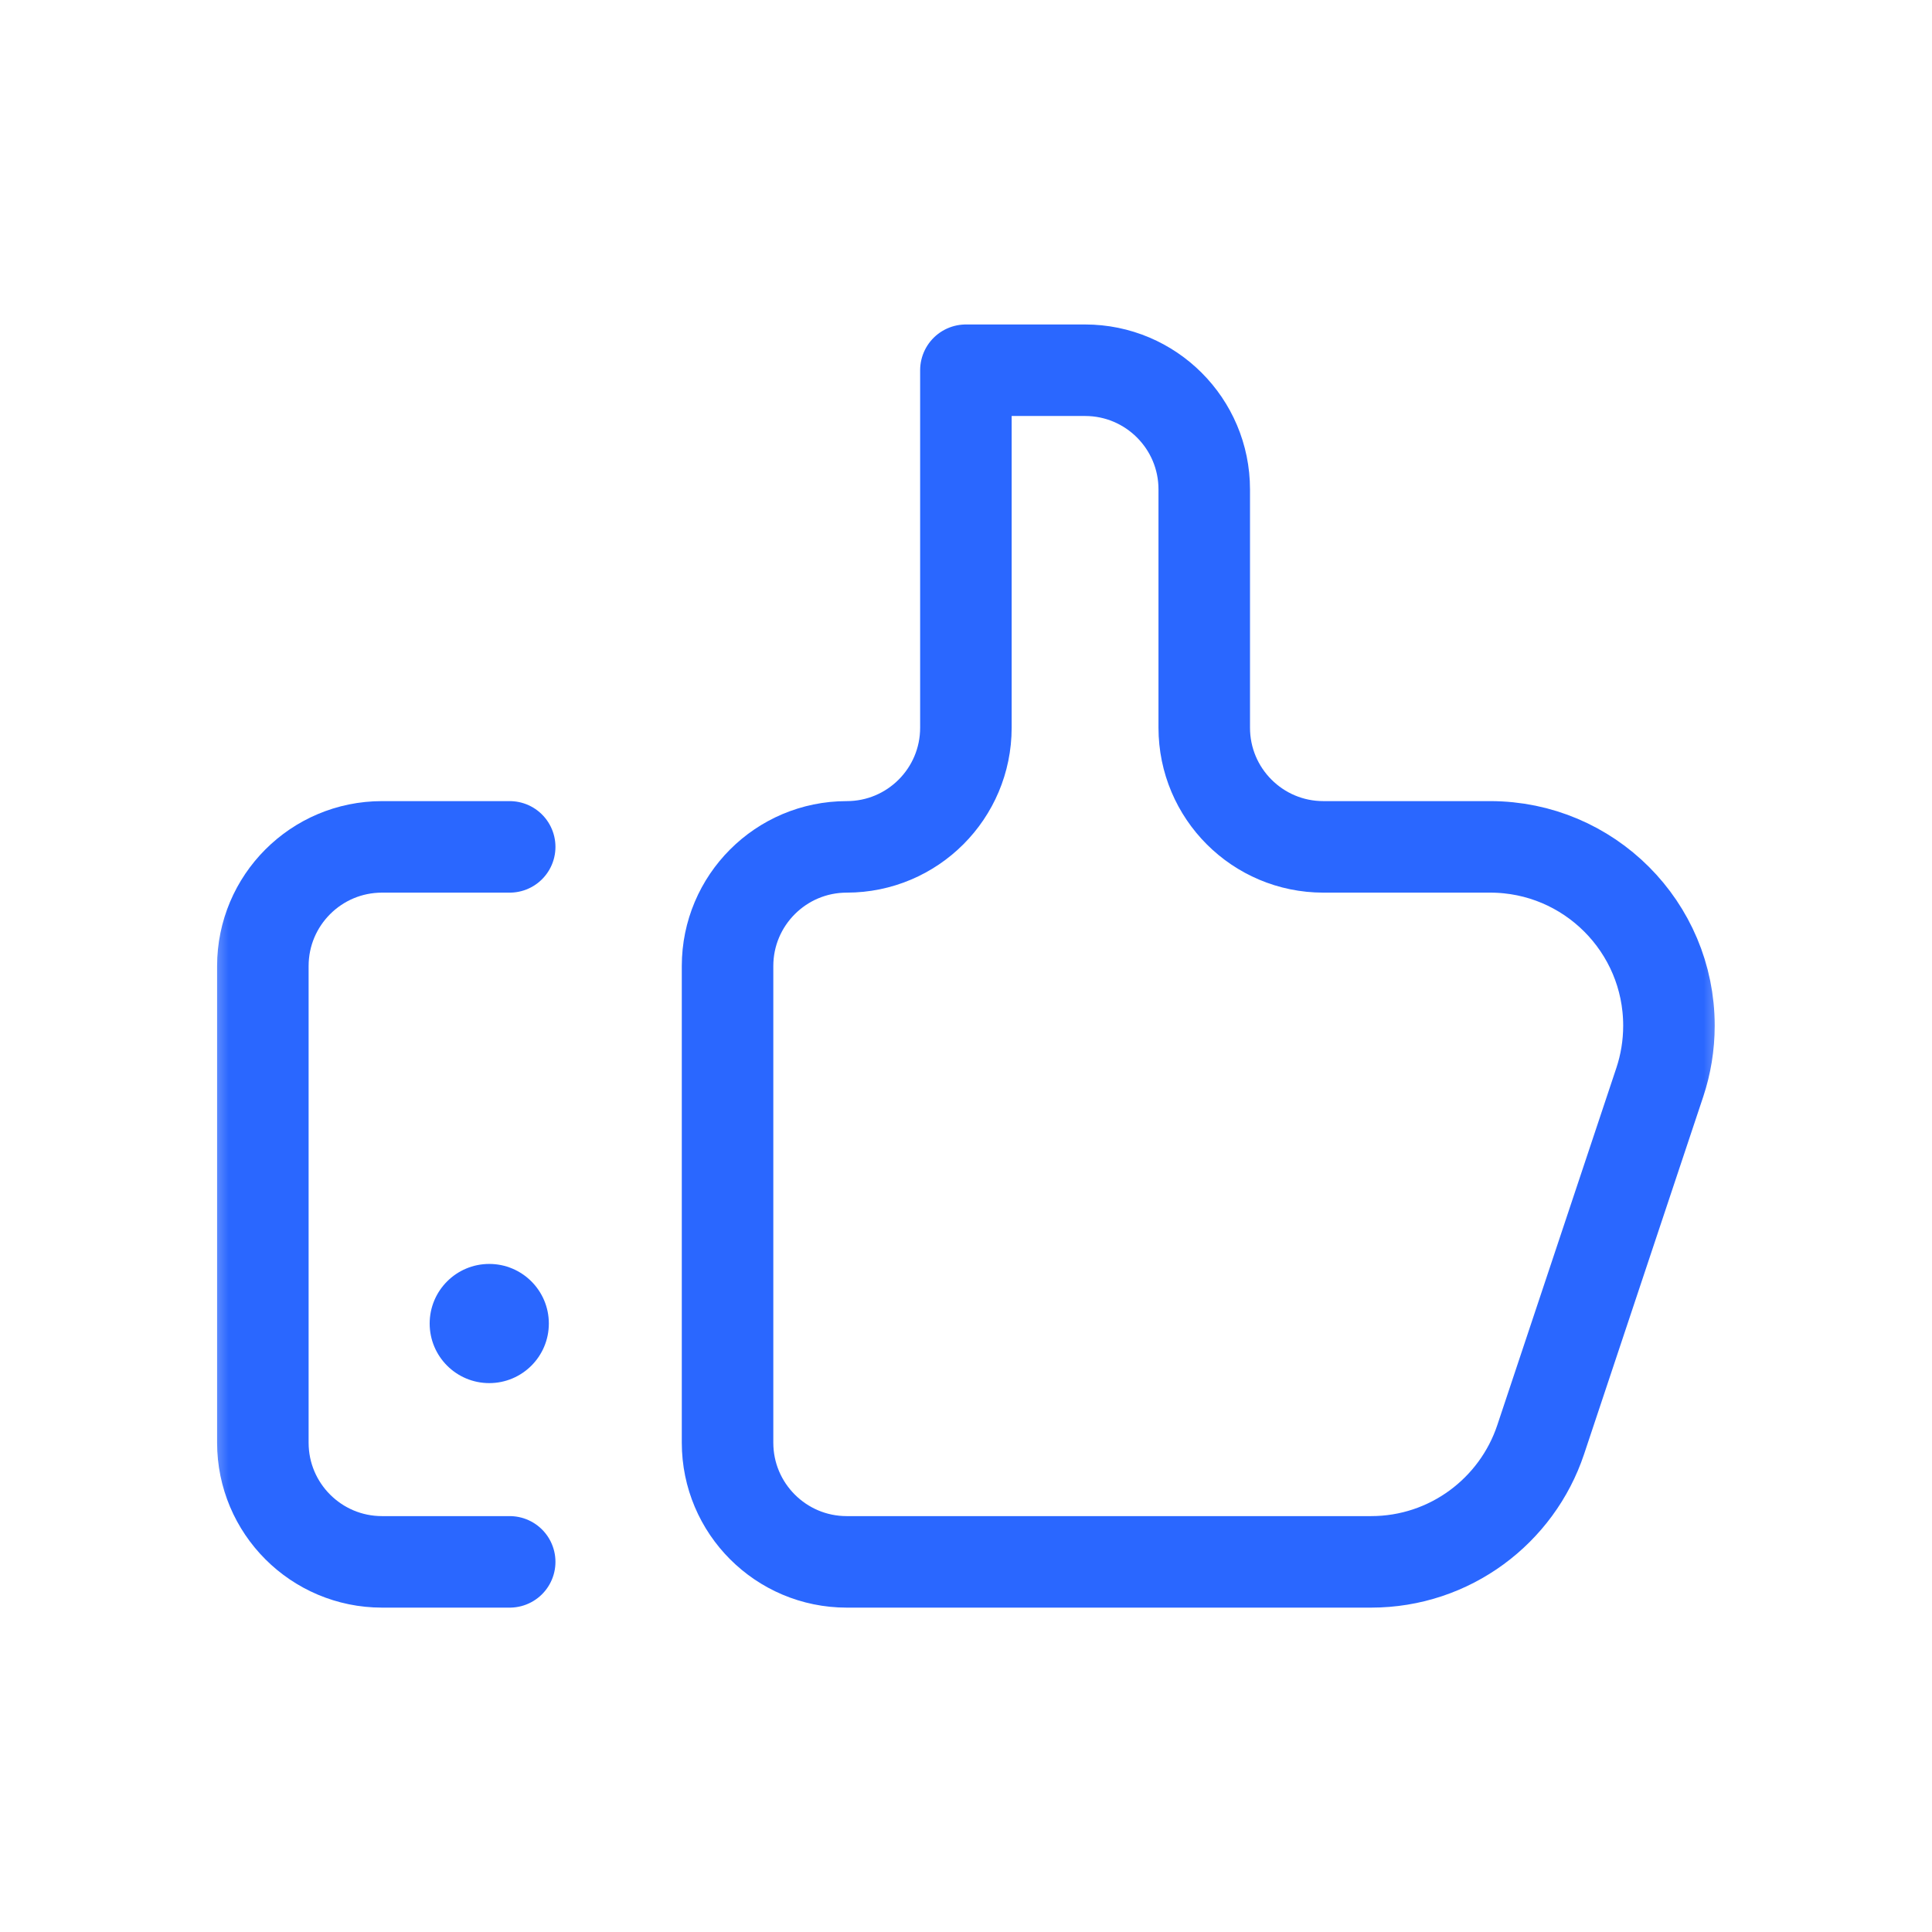
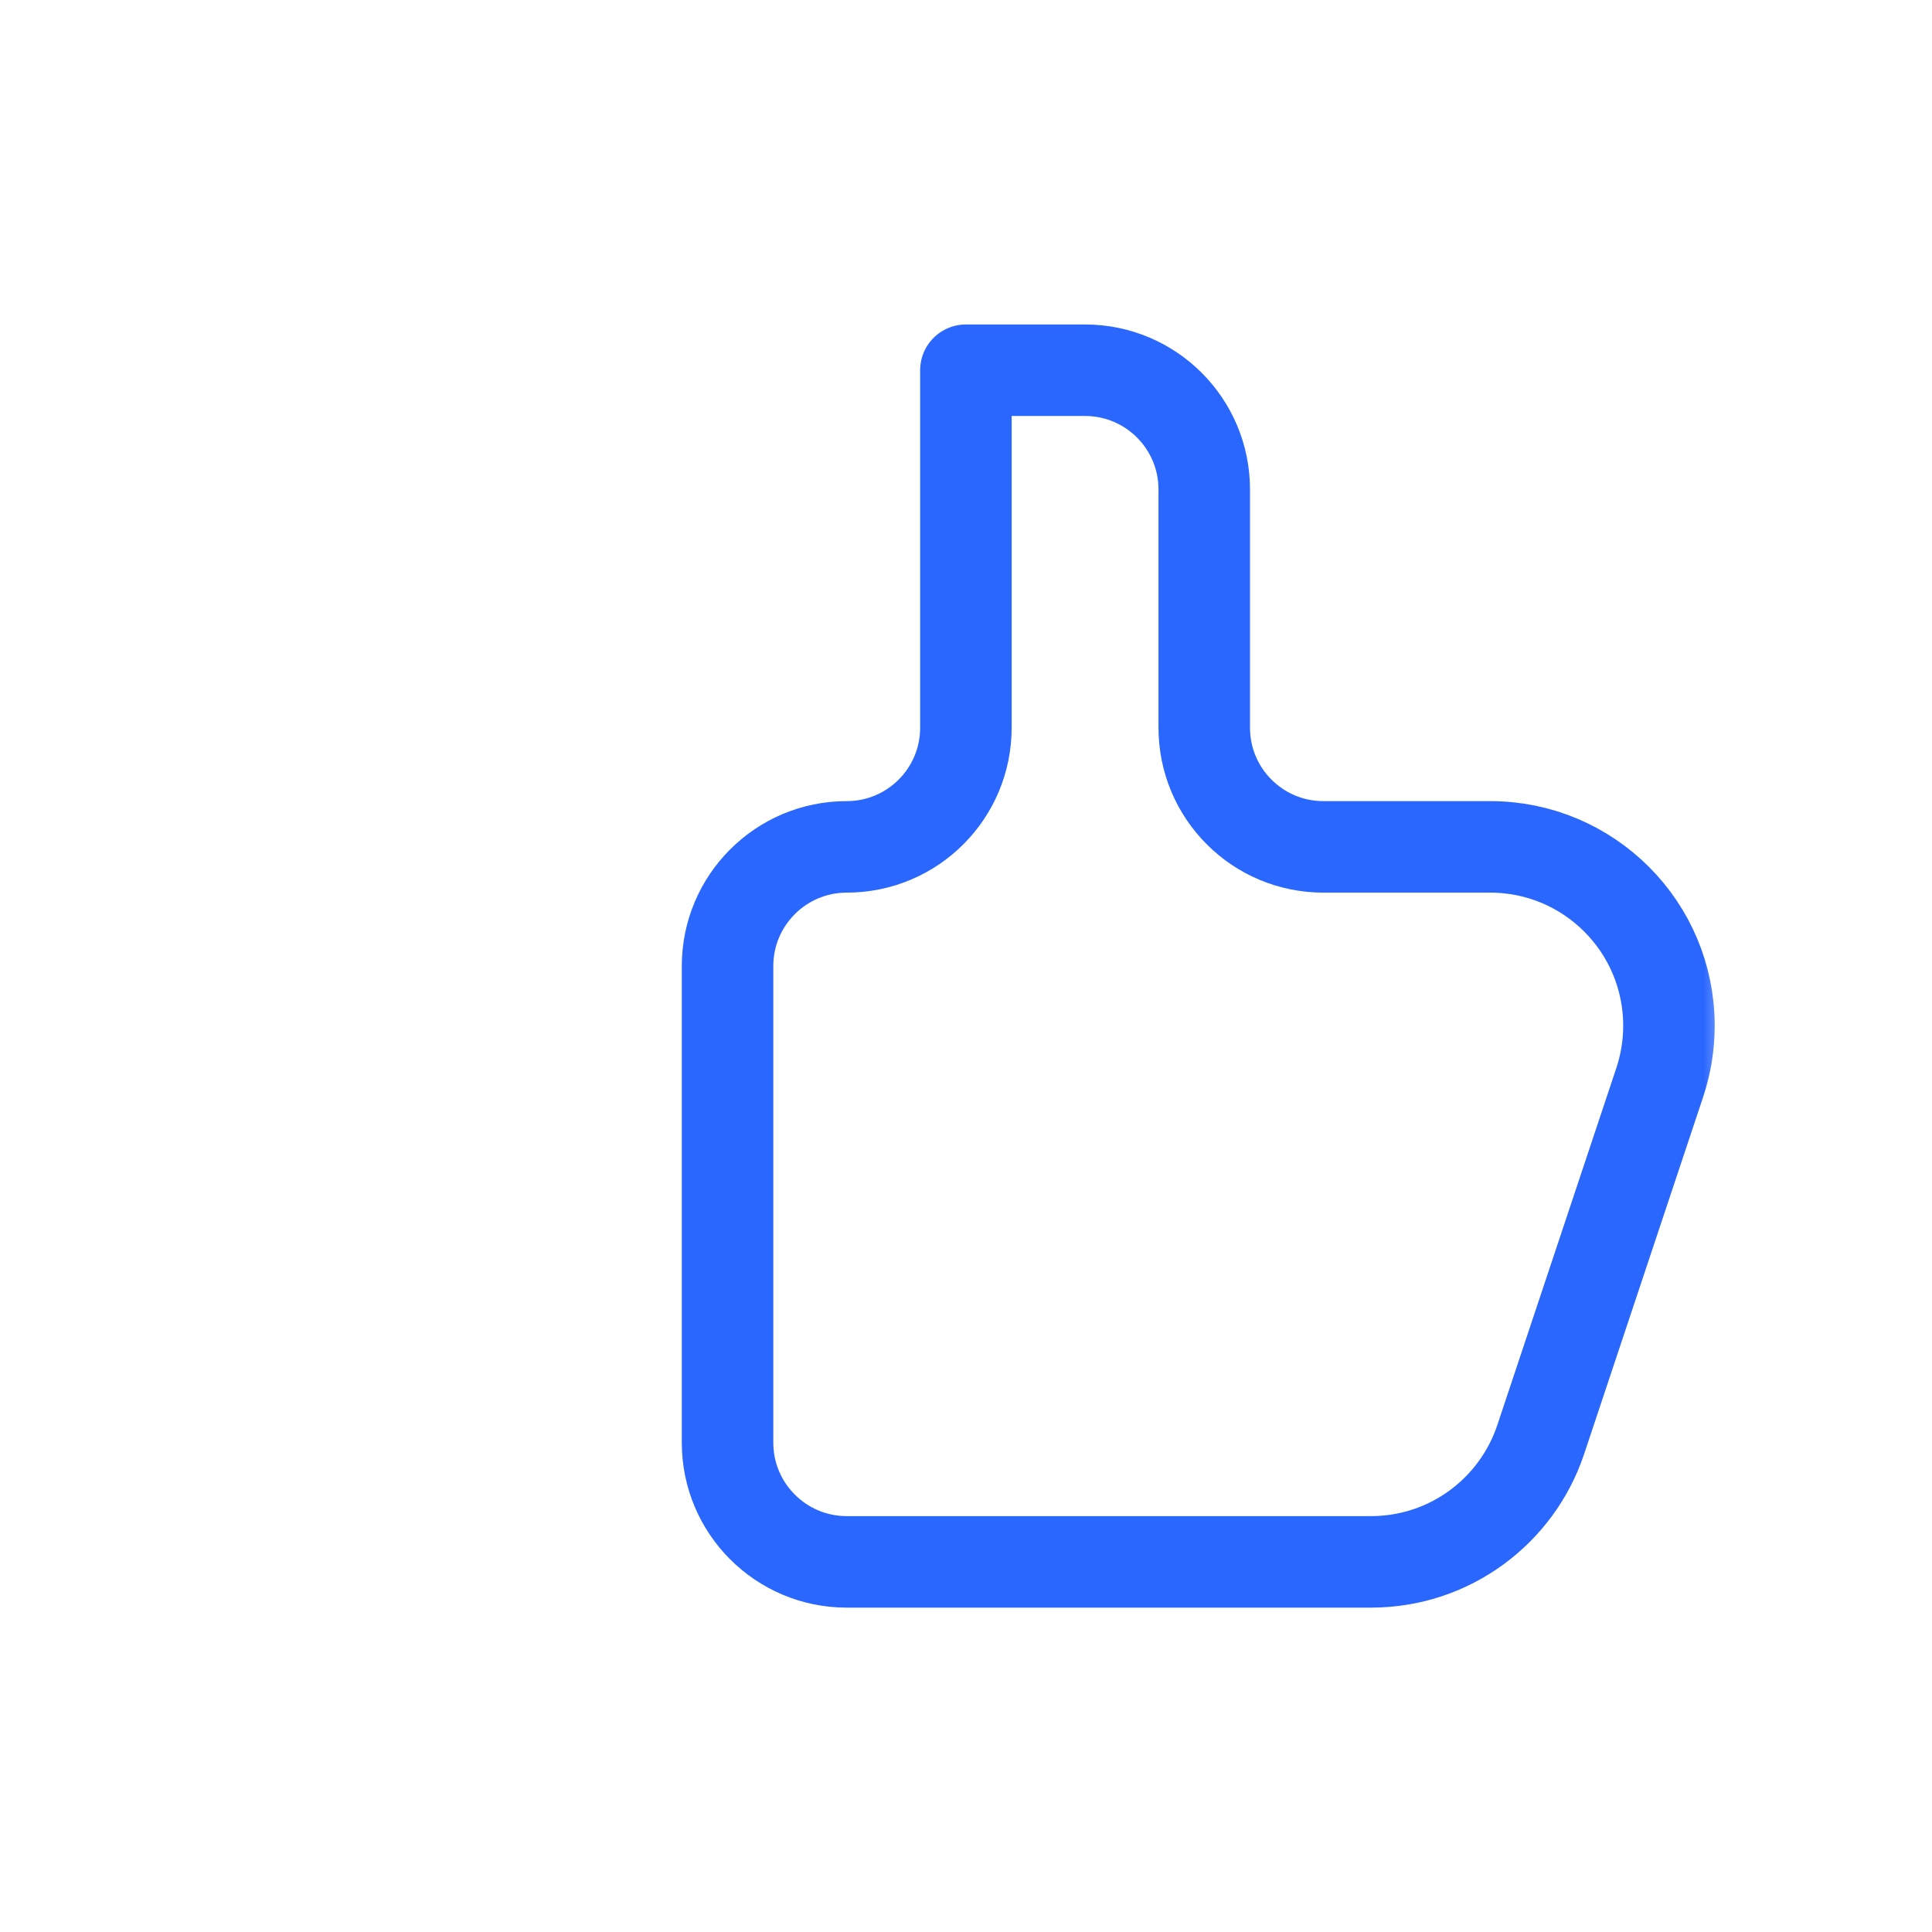
<svg xmlns="http://www.w3.org/2000/svg" width="38" height="38" viewBox="0 0 38 38" fill="none">
  <mask id="mask0_4182_105541" style="mask-type:luminance" maskUnits="userSpaceOnUse" x="3" y="4" width="31" height="31">
    <path d="M3.998 4.001H33.998V34.001H3.998V4.001Z" fill="white" />
  </mask>
  <g mask="url(#mask0_4182_105541)">
-     <path d="M10.025 16.657H7.514C6.219 16.657 5.17 17.707 5.17 19.001V28.376C5.17 29.67 6.219 30.72 7.514 30.72H10.025" stroke="#2A67FF" stroke-width="1.8" stroke-miterlimit="10" stroke-linecap="round" stroke-linejoin="round" />
    <path d="M26.967 30.72H16.654C15.36 30.72 14.31 29.67 14.31 28.376V19.001C14.31 17.707 15.36 16.657 16.654 16.657C17.949 16.657 18.998 15.608 18.998 14.313V7.282H21.342C22.636 7.282 23.686 8.332 23.686 9.626V14.313C23.686 15.608 24.735 16.657 26.029 16.657H29.311C31.252 16.657 32.826 18.231 32.826 20.173C32.826 20.562 32.763 20.936 32.647 21.285L30.303 28.317C29.837 29.713 28.52 30.72 26.967 30.72Z" stroke="#2A67FF" stroke-width="1.8" stroke-miterlimit="10" stroke-linecap="round" stroke-linejoin="round" />
-     <path d="M10.795 26.032C10.795 25.385 10.27 24.86 9.623 24.86C8.976 24.86 8.451 25.385 8.451 26.032C8.451 26.68 8.976 27.204 9.623 27.204C10.27 27.204 10.795 26.68 10.795 26.032Z" fill="#2A67FF" />
  </g>
</svg>